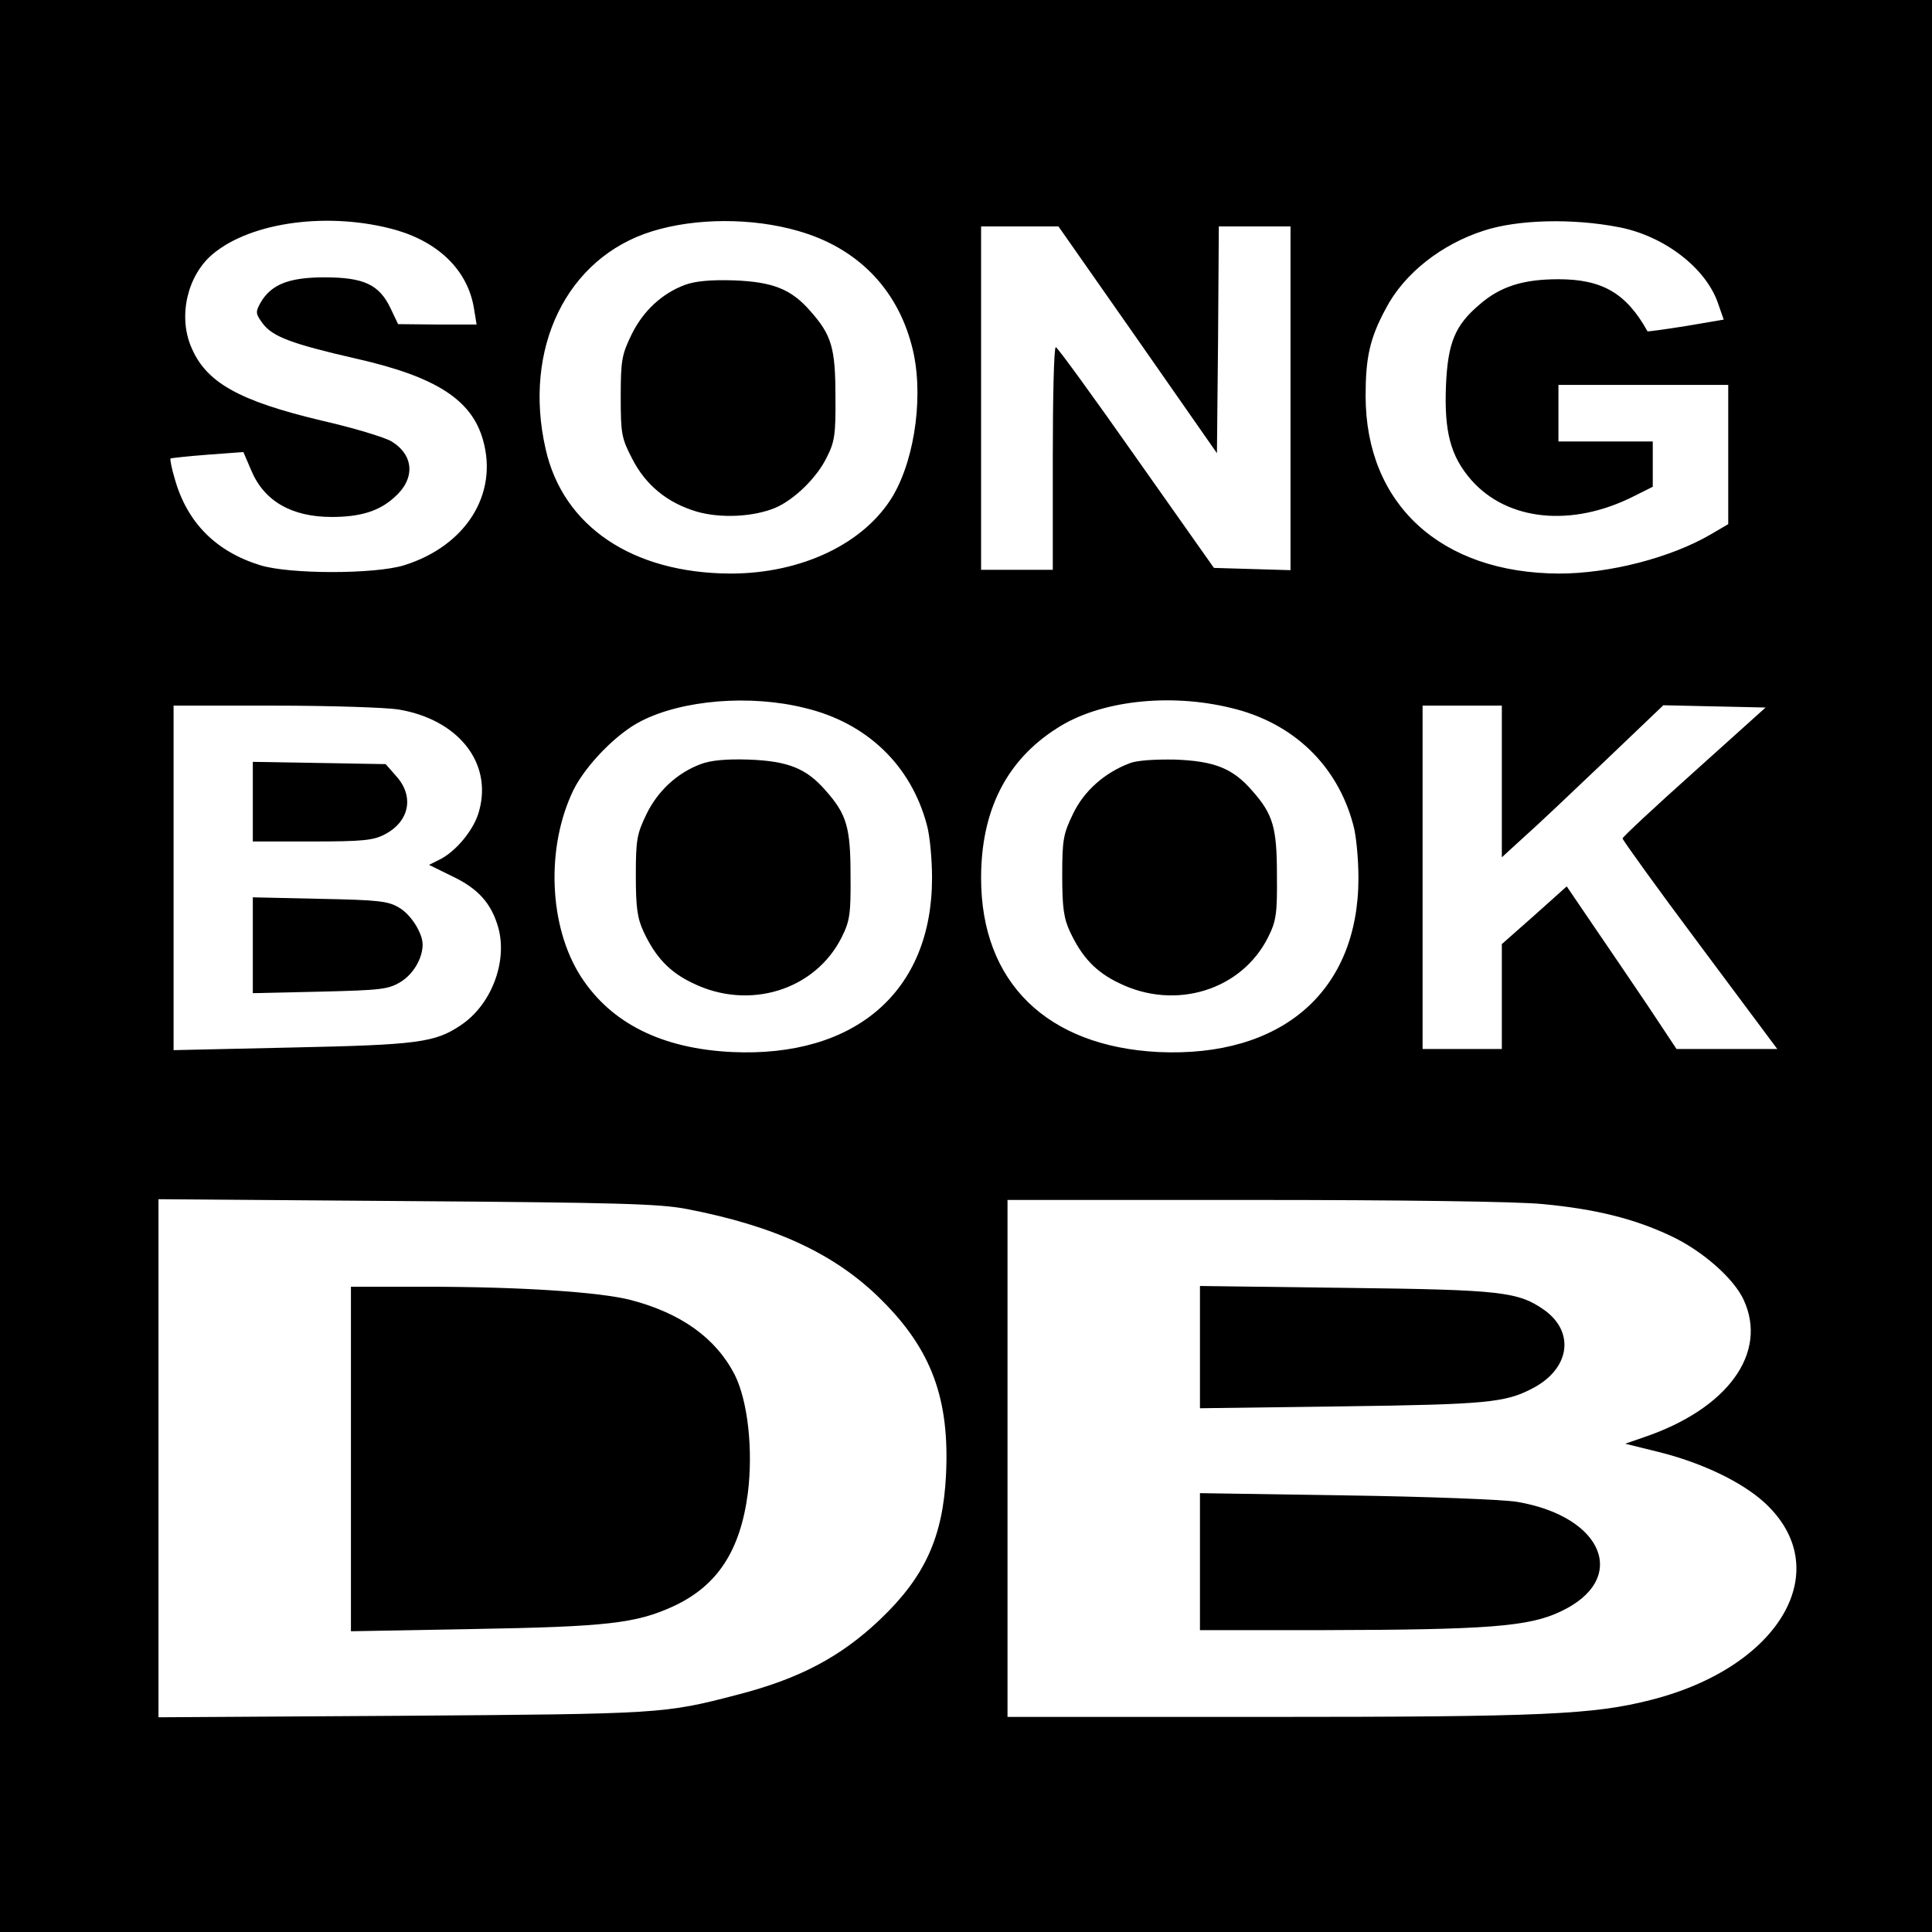
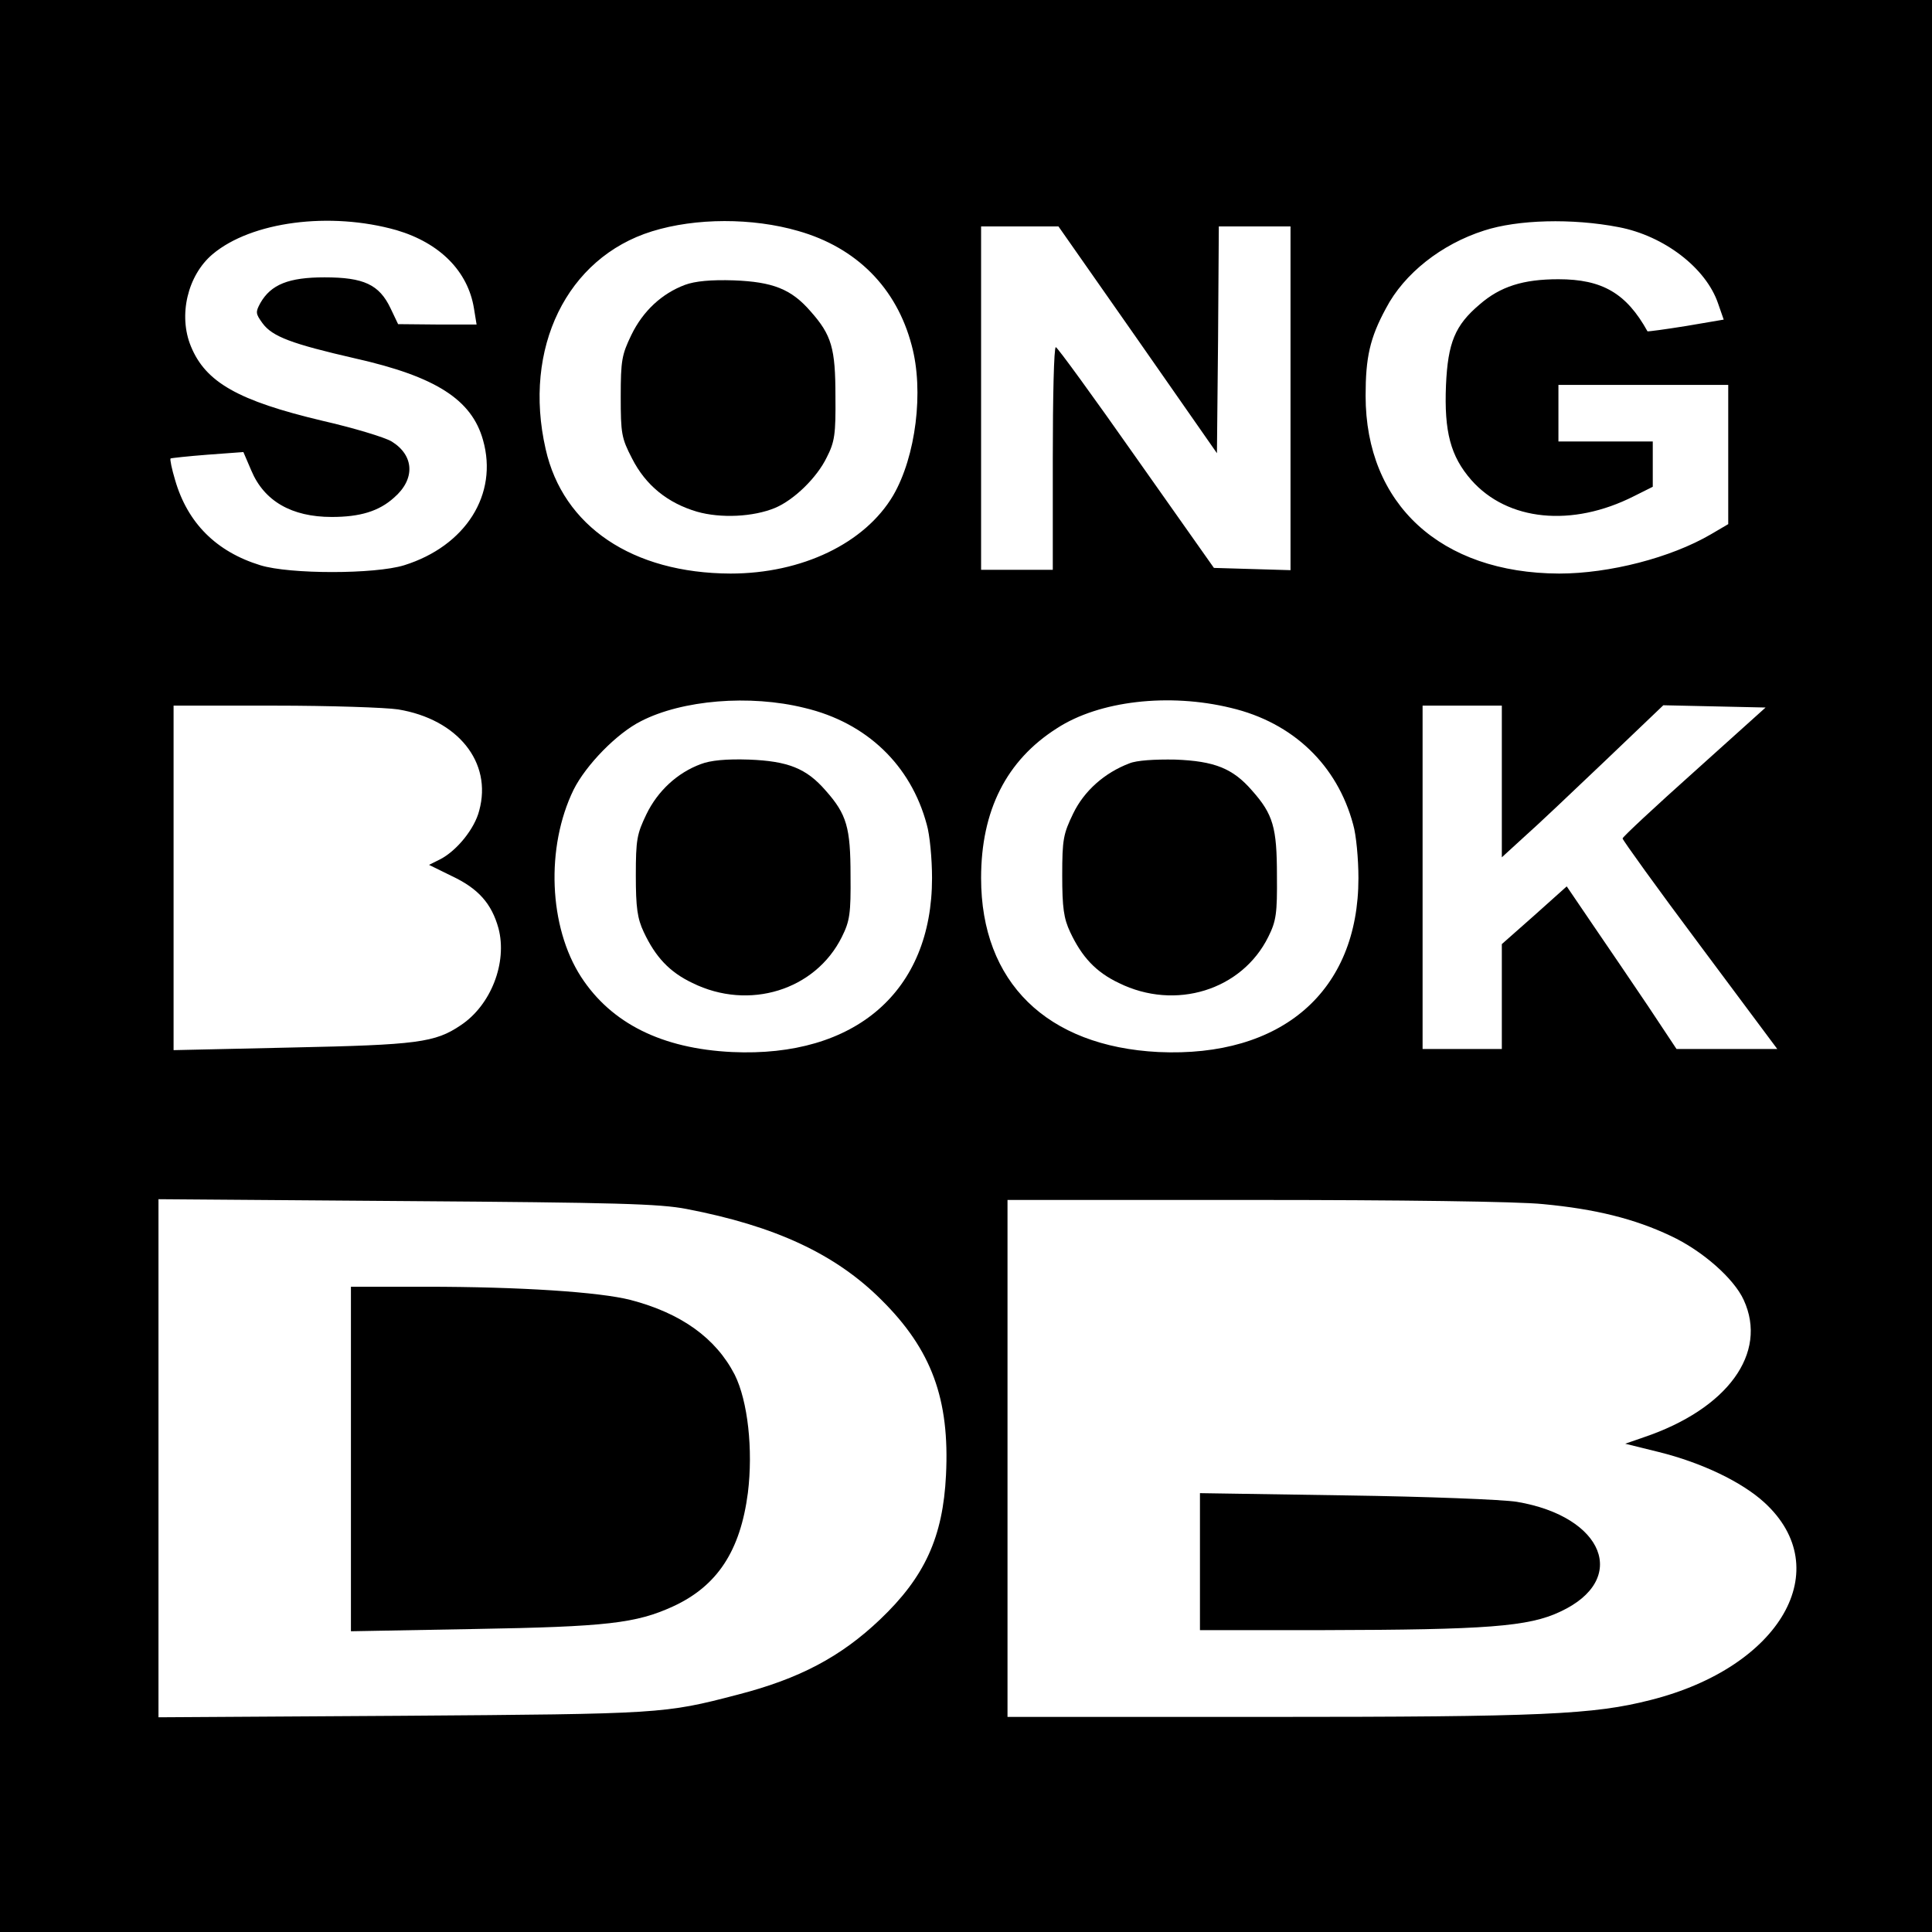
<svg xmlns="http://www.w3.org/2000/svg" version="1.0" width="512pt" height="512pt" viewBox="0 0 512 512" preserveAspectRatio="xMidYMid meet">
  <g transform="translate(0,512) scale(0.1,-0.1)" fill="#000000" stroke="none">
    <path d="M0 2560 l0 -2560 2560 0 2560 0 0 2560 0 2560 -2560 0 -2560 0 0 -2560z m1051 1950 c115 -34 189 -109 205 -207 l7 -43 -104 0 -104 1 -20 42 c-30 63 -71 82 -175 82 -95 0 -142 -19 -170 -68 -13 -24 -13 -28 6 -54 26 -35 76 -54 246 -93 213 -48 308 -109 338 -216 41 -144 -46 -281 -209 -332 -78 -24 -303 -24 -381 0 -117 36 -193 112 -226 226 -9 30 -14 55 -12 57 1 1 46 6 98 10 l95 7 21 -49 c34 -81 107 -123 213 -123 75 0 125 15 165 51 57 49 54 112 -6 149 -18 11 -101 36 -184 55 -223 53 -309 102 -348 197 -34 82 -9 188 57 244 103 87 312 114 488 64z m1064 -2 c155 -44 261 -151 301 -303 33 -121 11 -295 -49 -398 -75 -127 -242 -207 -431 -207 -260 1 -444 125 -490 330 -61 267 56 507 282 577 116 36 266 36 387 1z m2175 10 c120 -23 231 -108 263 -202 l15 -43 -100 -17 c-56 -9 -101 -15 -102 -14 -56 101 -120 138 -236 138 -93 0 -154 -19 -209 -67 -65 -55 -84 -101 -89 -214 -5 -123 12 -188 67 -251 96 -109 267 -126 431 -43 l50 25 0 60 0 60 -125 0 -125 0 0 75 0 75 225 0 225 0 0 -185 0 -184 -46 -27 c-106 -62 -269 -104 -402 -104 -314 1 -513 184 -513 471 0 101 11 153 54 232 48 92 147 170 260 206 89 29 233 33 357 9z m-1275 -298 l210 -301 3 301 2 300 95 0 95 0 0 -455 0 -456 -102 3 -101 3 -206 292 c-113 161 -209 293 -213 293 -5 0 -8 -133 -8 -295 l0 -295 -95 0 -95 0 0 455 0 455 103 0 102 0 210 -300z m-883 -976 c165 -39 282 -152 324 -309 8 -27 14 -91 14 -142 0 -300 -203 -476 -530 -461 -186 9 -320 76 -400 199 -86 133 -94 344 -20 496 33 66 115 150 179 182 109 56 288 71 433 35z m1130 0 c165 -39 282 -152 324 -309 8 -27 14 -91 14 -142 0 -300 -203 -476 -530 -461 -296 15 -470 185 -470 461 0 179 67 312 201 397 112 73 297 94 461 54z m-2207 -4 c158 -26 250 -140 215 -268 -12 -48 -59 -106 -103 -129 l-30 -15 61 -30 c70 -33 105 -73 123 -138 24 -91 -20 -204 -100 -257 -68 -46 -115 -52 -447 -59 l-314 -7 0 456 0 457 268 0 c147 0 294 -5 327 -10z m2925 -191 l0 -201 59 54 c33 29 129 120 214 201 l155 148 136 -3 135 -3 -189 -170 c-104 -93 -190 -173 -190 -177 0 -4 92 -132 205 -283 l205 -275 -134 0 -133 0 -75 113 c-41 61 -107 158 -146 215 l-70 103 -86 -77 -86 -76 0 -139 0 -139 -105 0 -105 0 0 455 0 455 105 0 105 0 0 -201z m-2160 -1133 c234 -45 394 -119 516 -241 133 -132 181 -263 171 -464 -8 -164 -56 -270 -175 -383 -104 -99 -214 -157 -377 -199 -195 -51 -203 -51 -887 -56 l-648 -4 0 686 0 687 658 -5 c555 -4 670 -7 742 -21z m2269 13 c139 -13 243 -39 338 -84 84 -39 168 -113 194 -170 65 -141 -43 -289 -265 -364 l-49 -17 89 -22 c113 -28 220 -79 280 -134 192 -176 43 -436 -301 -523 -152 -39 -287 -45 -1017 -45 l-688 0 0 685 0 685 653 0 c382 0 699 -4 766 -11z" />
    <path d="M1815 4365 c-61 -23 -111 -69 -142 -133 -25 -52 -28 -67 -28 -163 0 -98 2 -110 30 -164 36 -71 94 -118 172 -141 63 -18 149 -14 207 10 50 21 111 80 137 134 21 41 24 61 23 162 0 127 -10 162 -66 225 -51 59 -100 78 -203 82 -61 2 -103 -2 -130 -12z" />
    <path d="M1857 3095 c-62 -23 -114 -71 -144 -133 -25 -52 -28 -67 -28 -162 0 -85 4 -114 21 -150 31 -66 68 -106 129 -135 150 -74 326 -19 396 122 21 42 24 62 23 163 0 127 -10 162 -66 225 -51 59 -100 78 -203 82 -61 2 -102 -2 -128 -12z" />
-     <path d="M2993 3097 c-66 -25 -120 -73 -149 -133 -26 -54 -29 -68 -29 -164 0 -85 4 -114 21 -150 31 -66 68 -106 129 -135 150 -74 326 -19 396 122 21 42 24 62 23 163 0 127 -10 162 -66 225 -51 59 -100 78 -203 82 -55 1 -103 -2 -122 -10z" />
-     <path d="M670 2996 l0 -106 158 0 c134 0 162 3 192 19 65 34 78 100 31 153 l-29 33 -176 3 -176 3 0 -105z" />
-     <path d="M670 2615 l0 -127 178 4 c163 4 181 6 214 26 34 21 58 63 58 99 0 30 -31 80 -63 98 -28 17 -55 20 -209 23 l-178 4 0 -127z" />
+     <path d="M2993 3097 c-66 -25 -120 -73 -149 -133 -26 -54 -29 -68 -29 -164 0 -85 4 -114 21 -150 31 -66 68 -106 129 -135 150 -74 326 -19 396 122 21 42 24 62 23 163 0 127 -10 162 -66 225 -51 59 -100 78 -203 82 -55 1 -103 -2 -122 -10" />
    <path d="M930 1254 l0 -457 328 6 c350 6 428 15 526 60 117 54 178 147 198 301 14 114 0 243 -35 313 -50 97 -142 163 -276 198 -82 21 -292 35 -543 35 l-198 0 0 -456z" />
-     <path d="M3180 1550 l0 -162 378 5 c381 5 431 10 502 47 100 51 115 149 33 208 -70 49 -113 54 -525 59 l-388 5 0 -162z" />
    <path d="M3180 981 l0 -181 328 0 c431 1 543 9 627 49 183 85 116 252 -115 291 -36 6 -239 14 -452 17 l-388 6 0 -182z" />
  </g>
</svg>